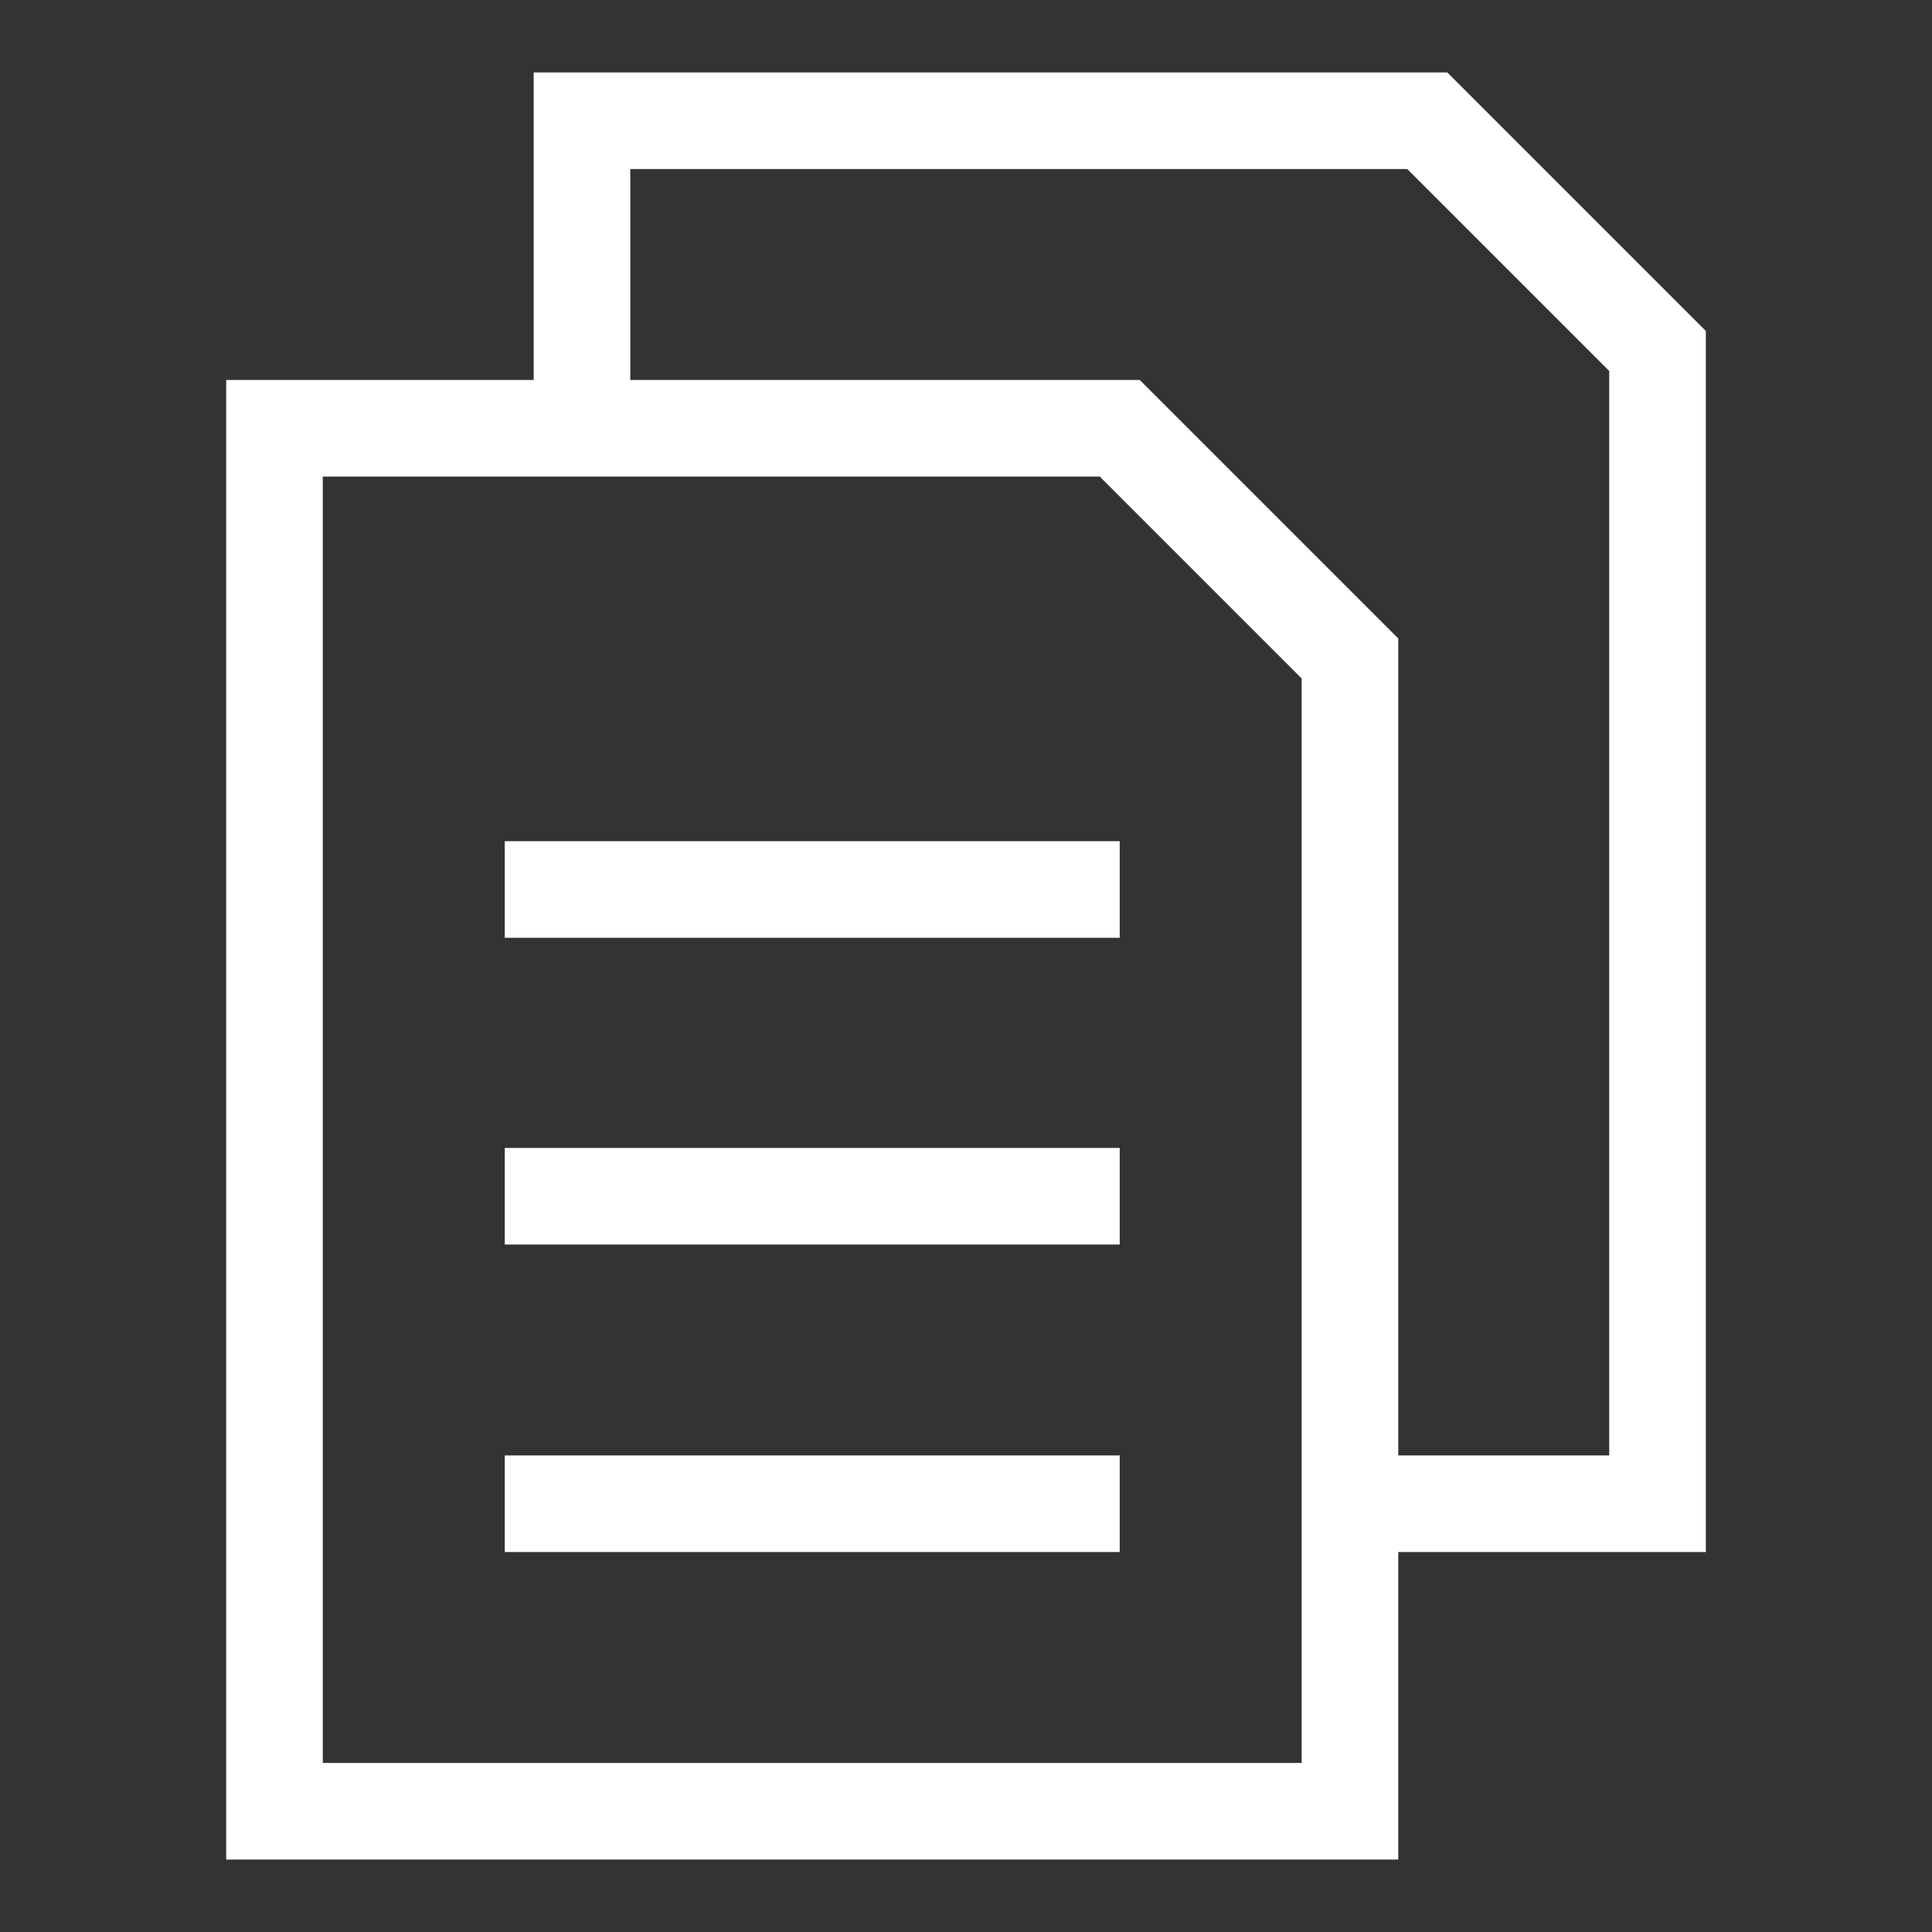
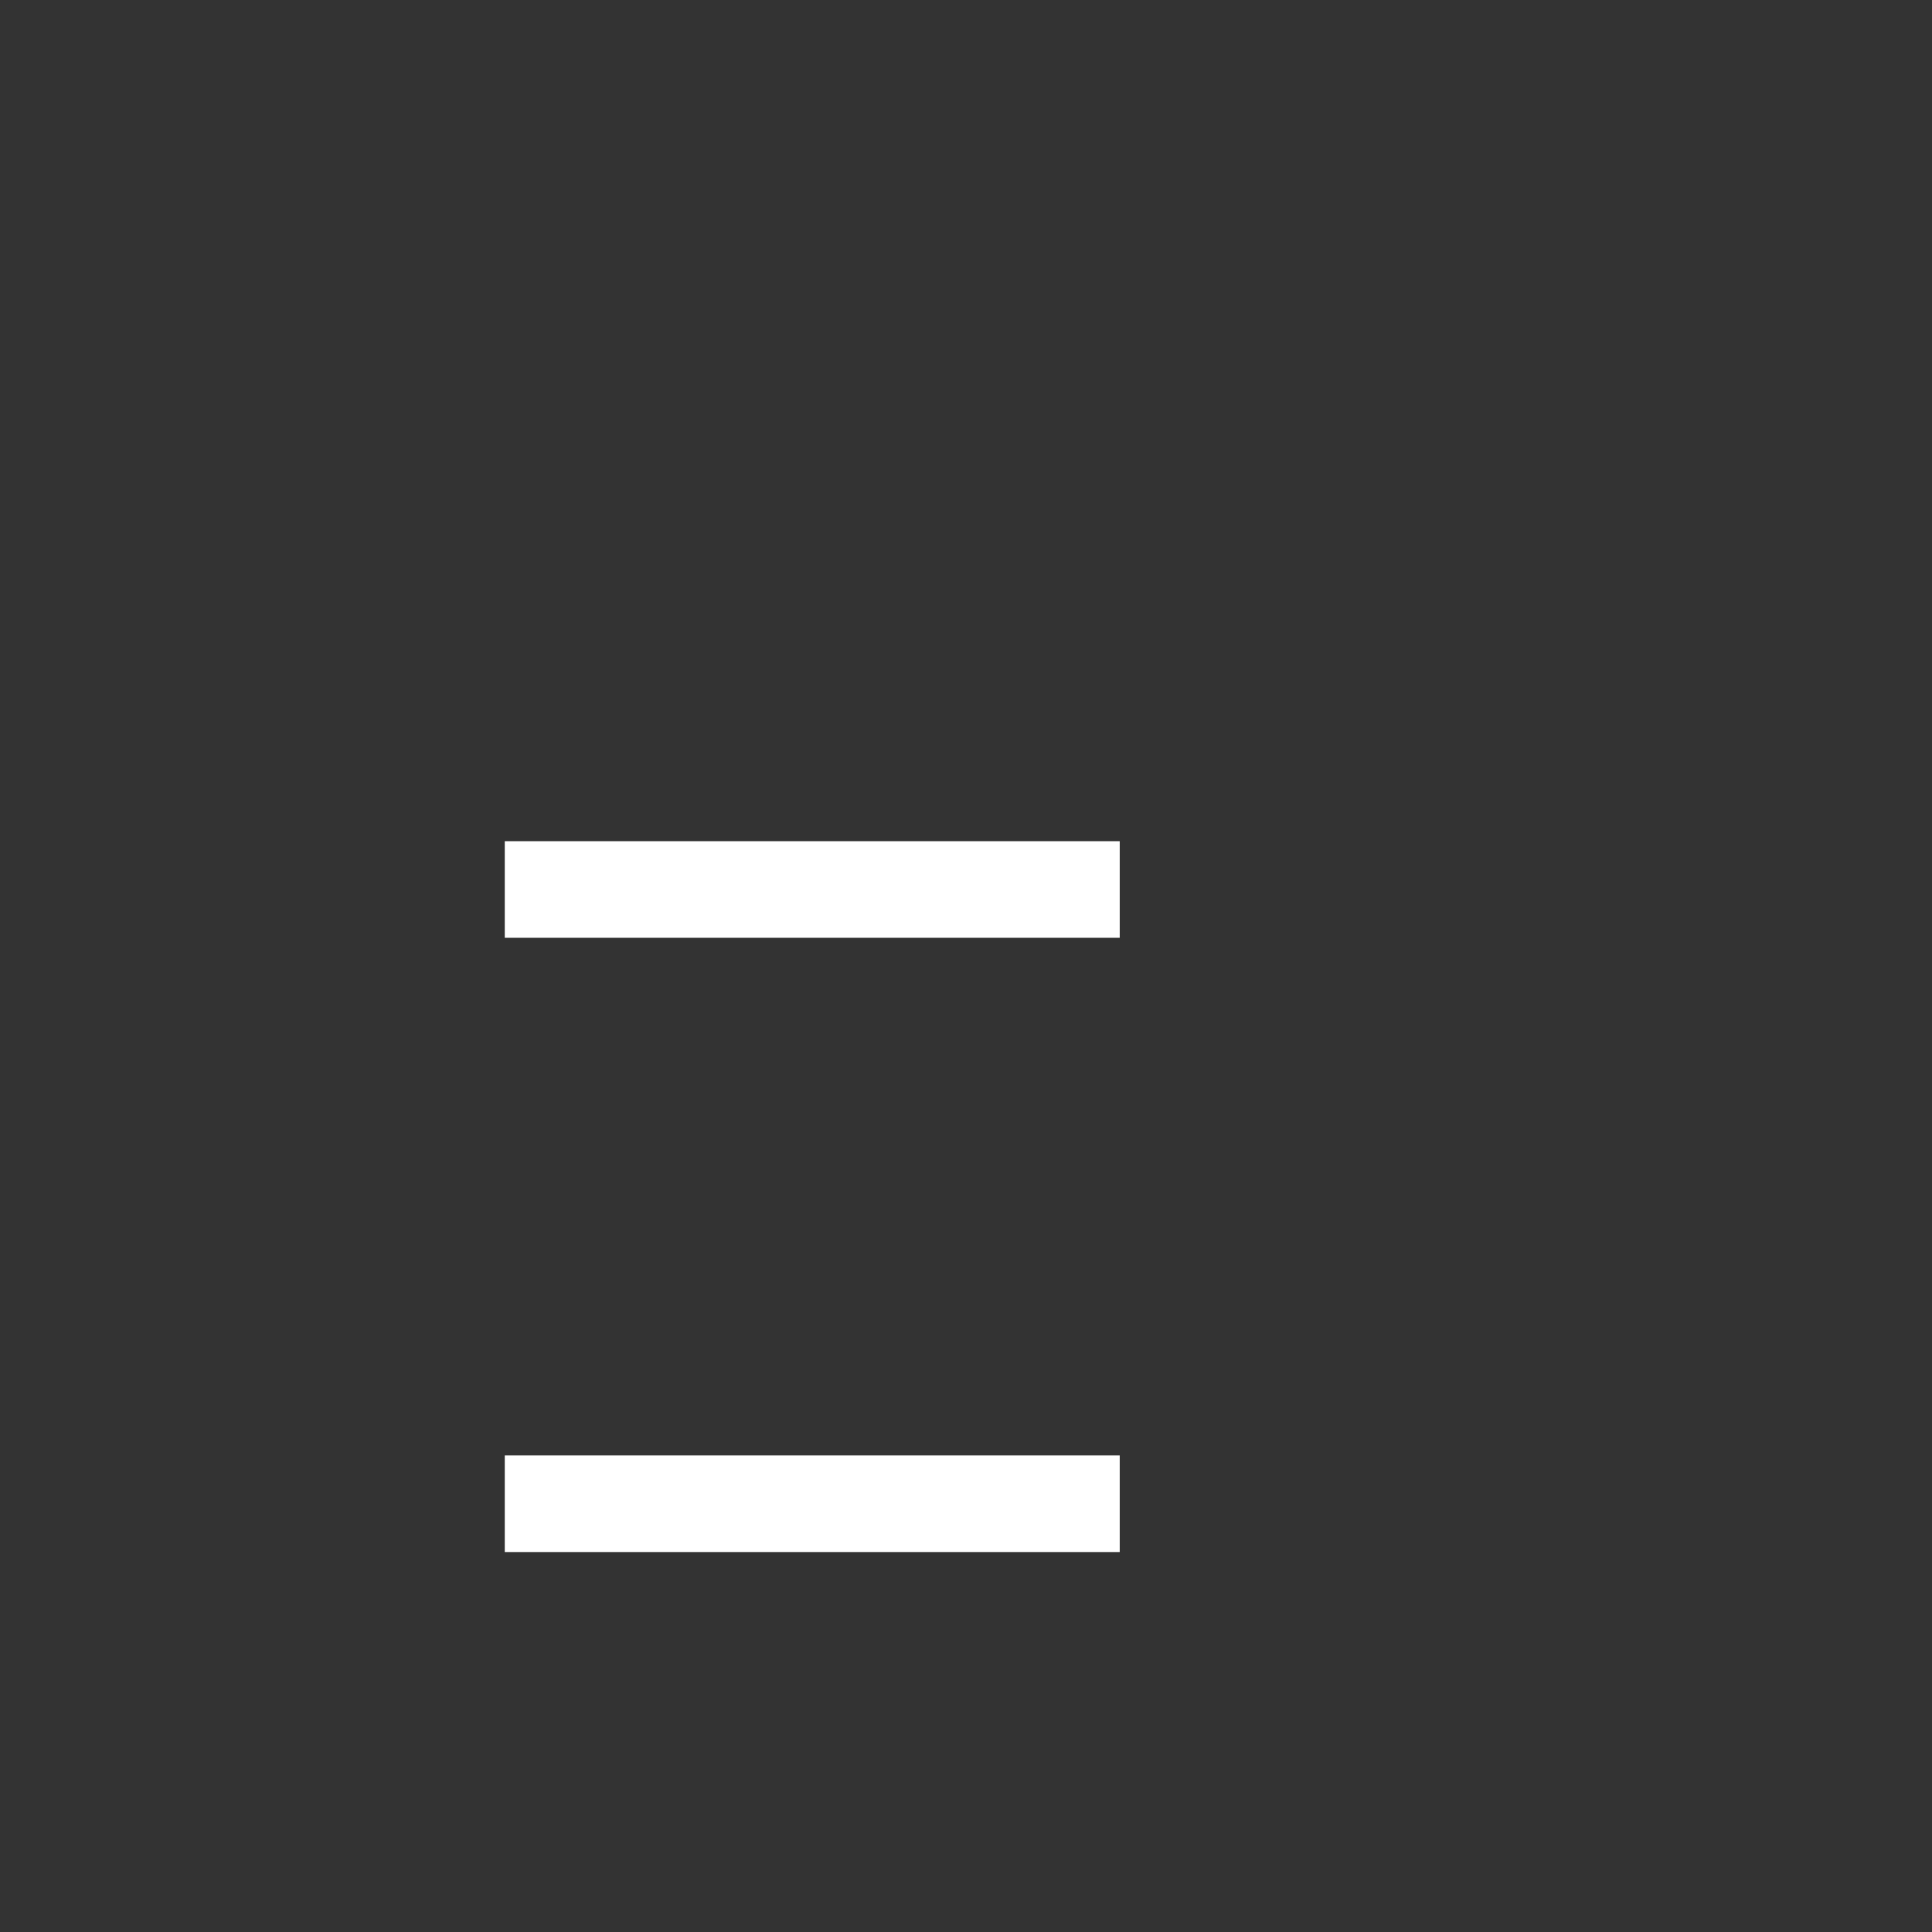
<svg xmlns="http://www.w3.org/2000/svg" width="30" height="30" viewBox="0 0 30 30" fill="none">
  <rect x="0" y="0" width="30" height="30" fill="#333333" stroke="none" />
-   <path d="M7.838 18.575H17.387" stroke="white" stroke-width="1.5" stroke-miterlimit="10" />
  <path d="M7.838 13.812H17.387" stroke="white" stroke-width="1.5" stroke-miterlimit="10" />
  <path d="M7.838 23.35H17.387" stroke="white" stroke-width="1.5" stroke-miterlimit="10" />
-   <path d="M20.962 10.225V28.125H4.262V6.65H17.387L20.962 10.225Z" stroke="white" stroke-width="1.5" stroke-miterlimit="10" />
-   <path d="M20.962 23.35H25.738V5.45L22.163 1.875H9.037V6.65" stroke="white" stroke-width="1.5" stroke-miterlimit="10" />
</svg>